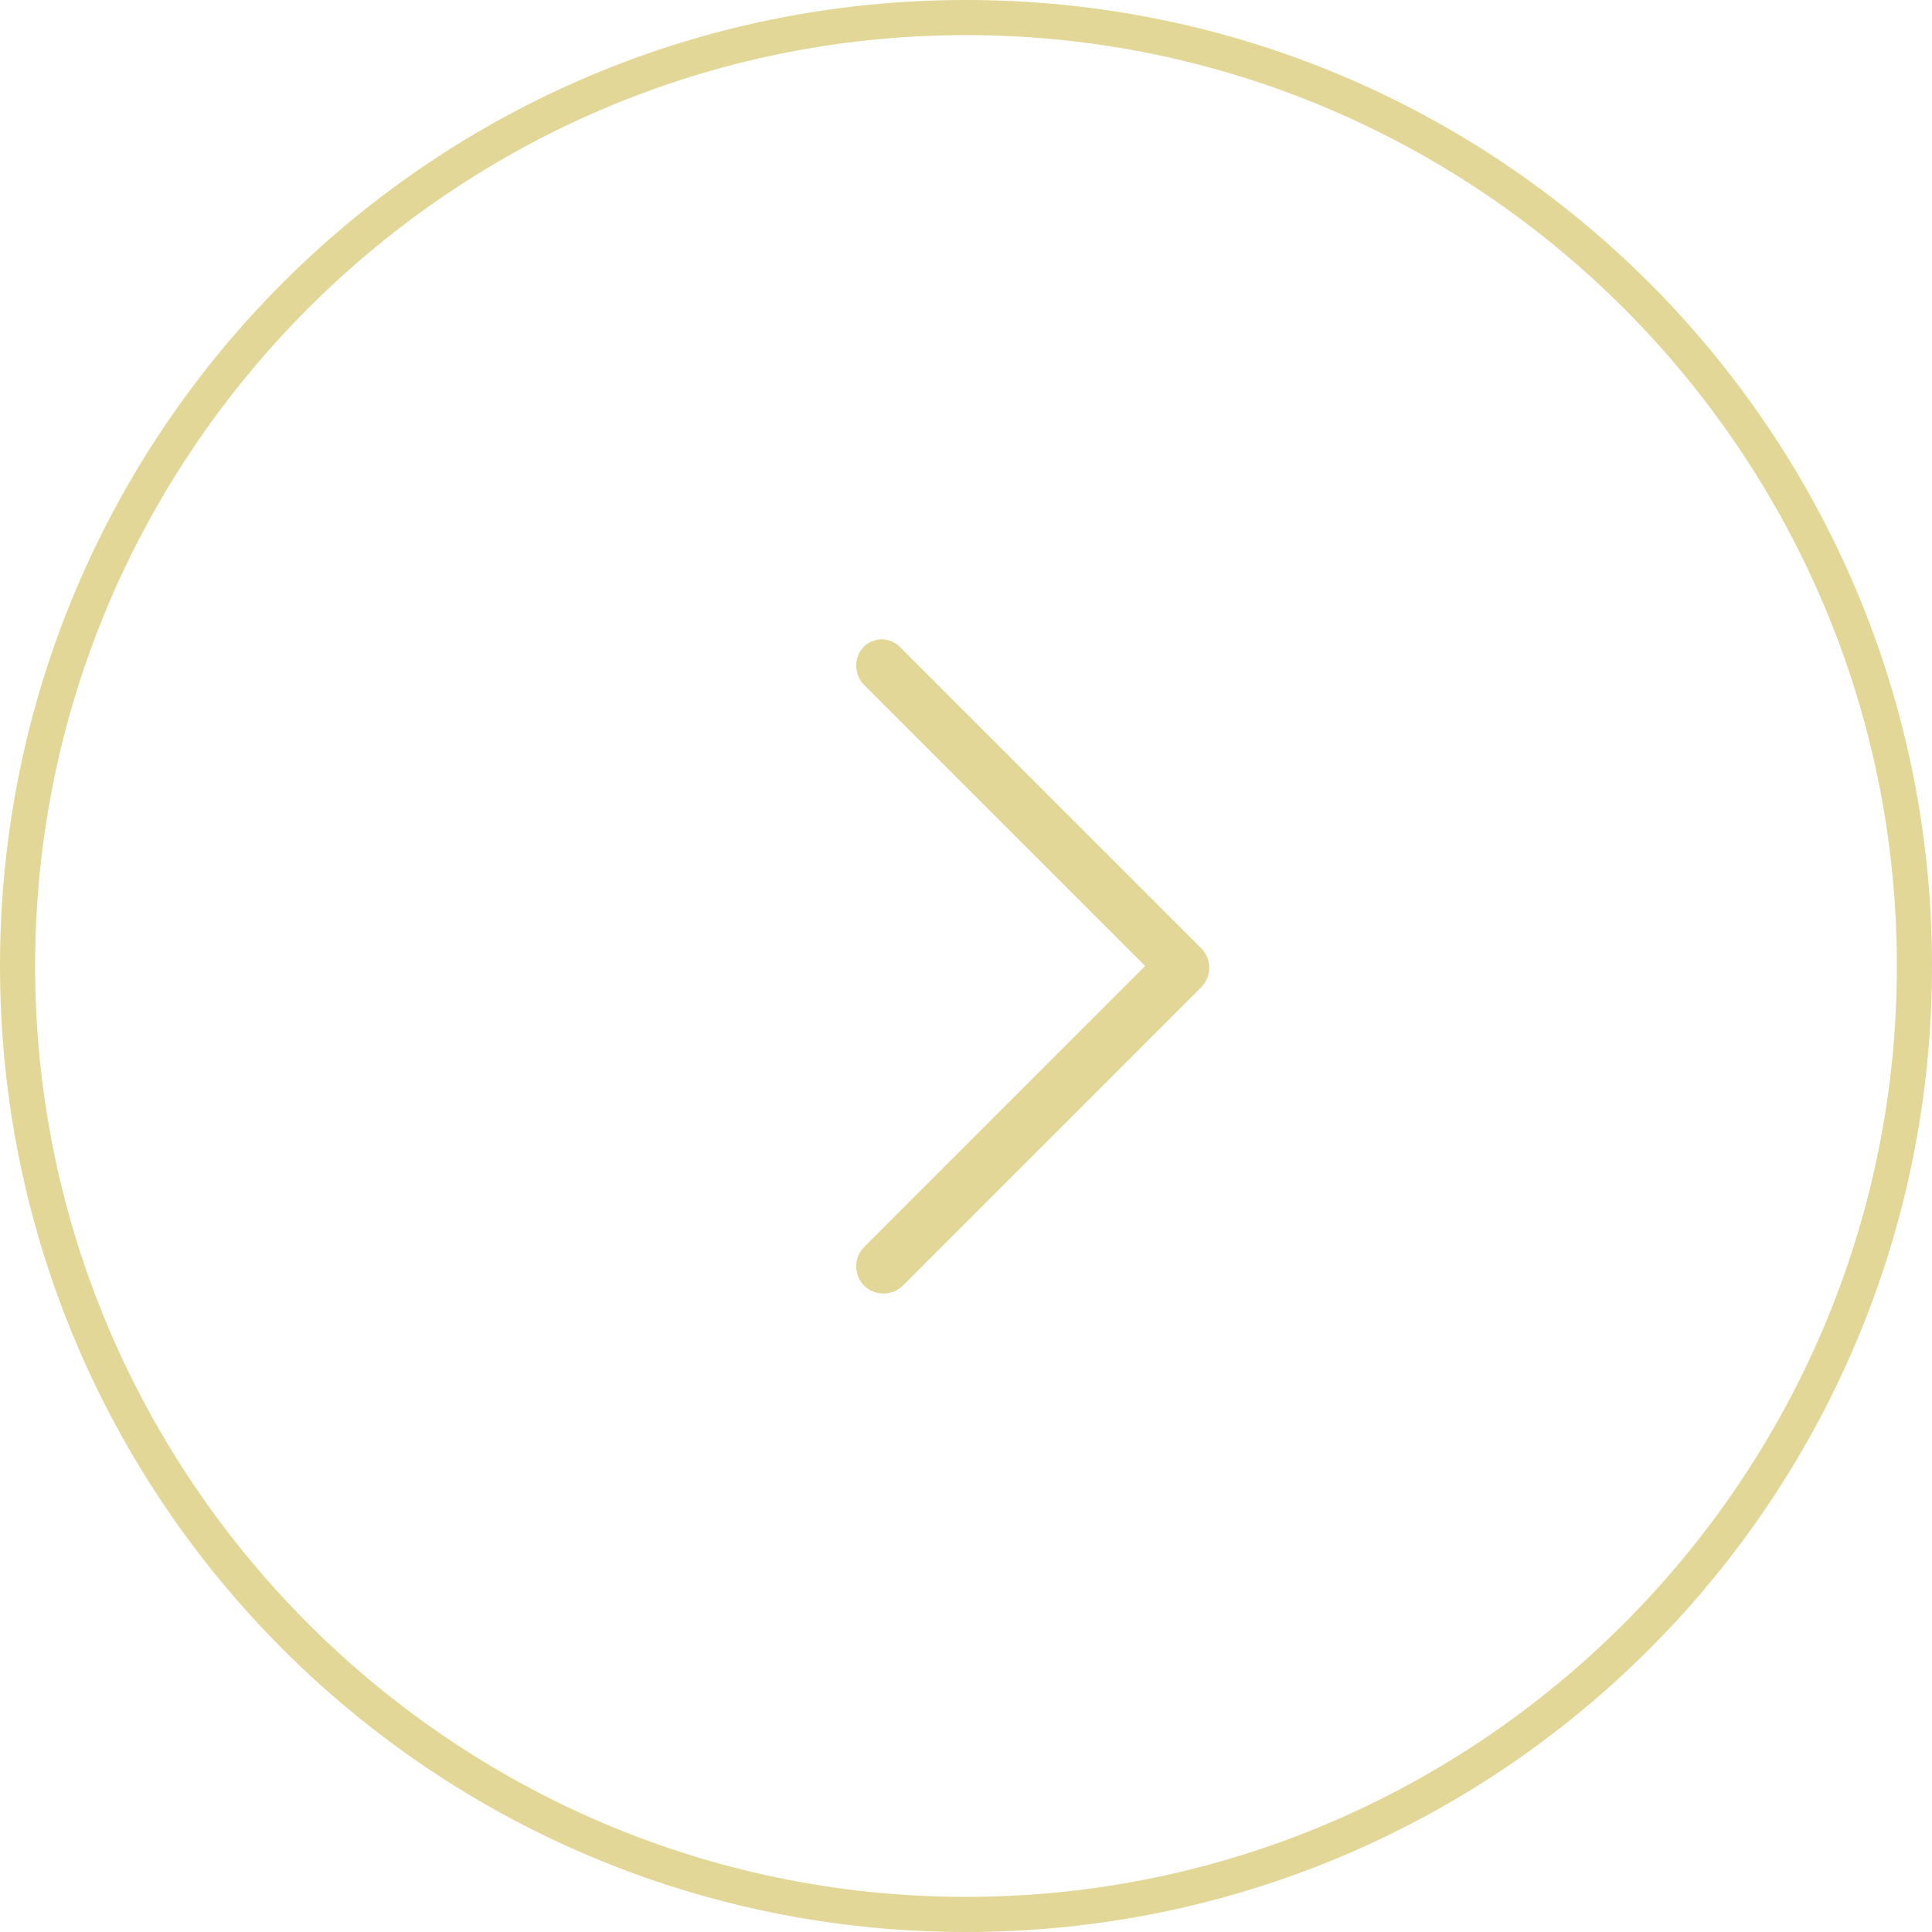
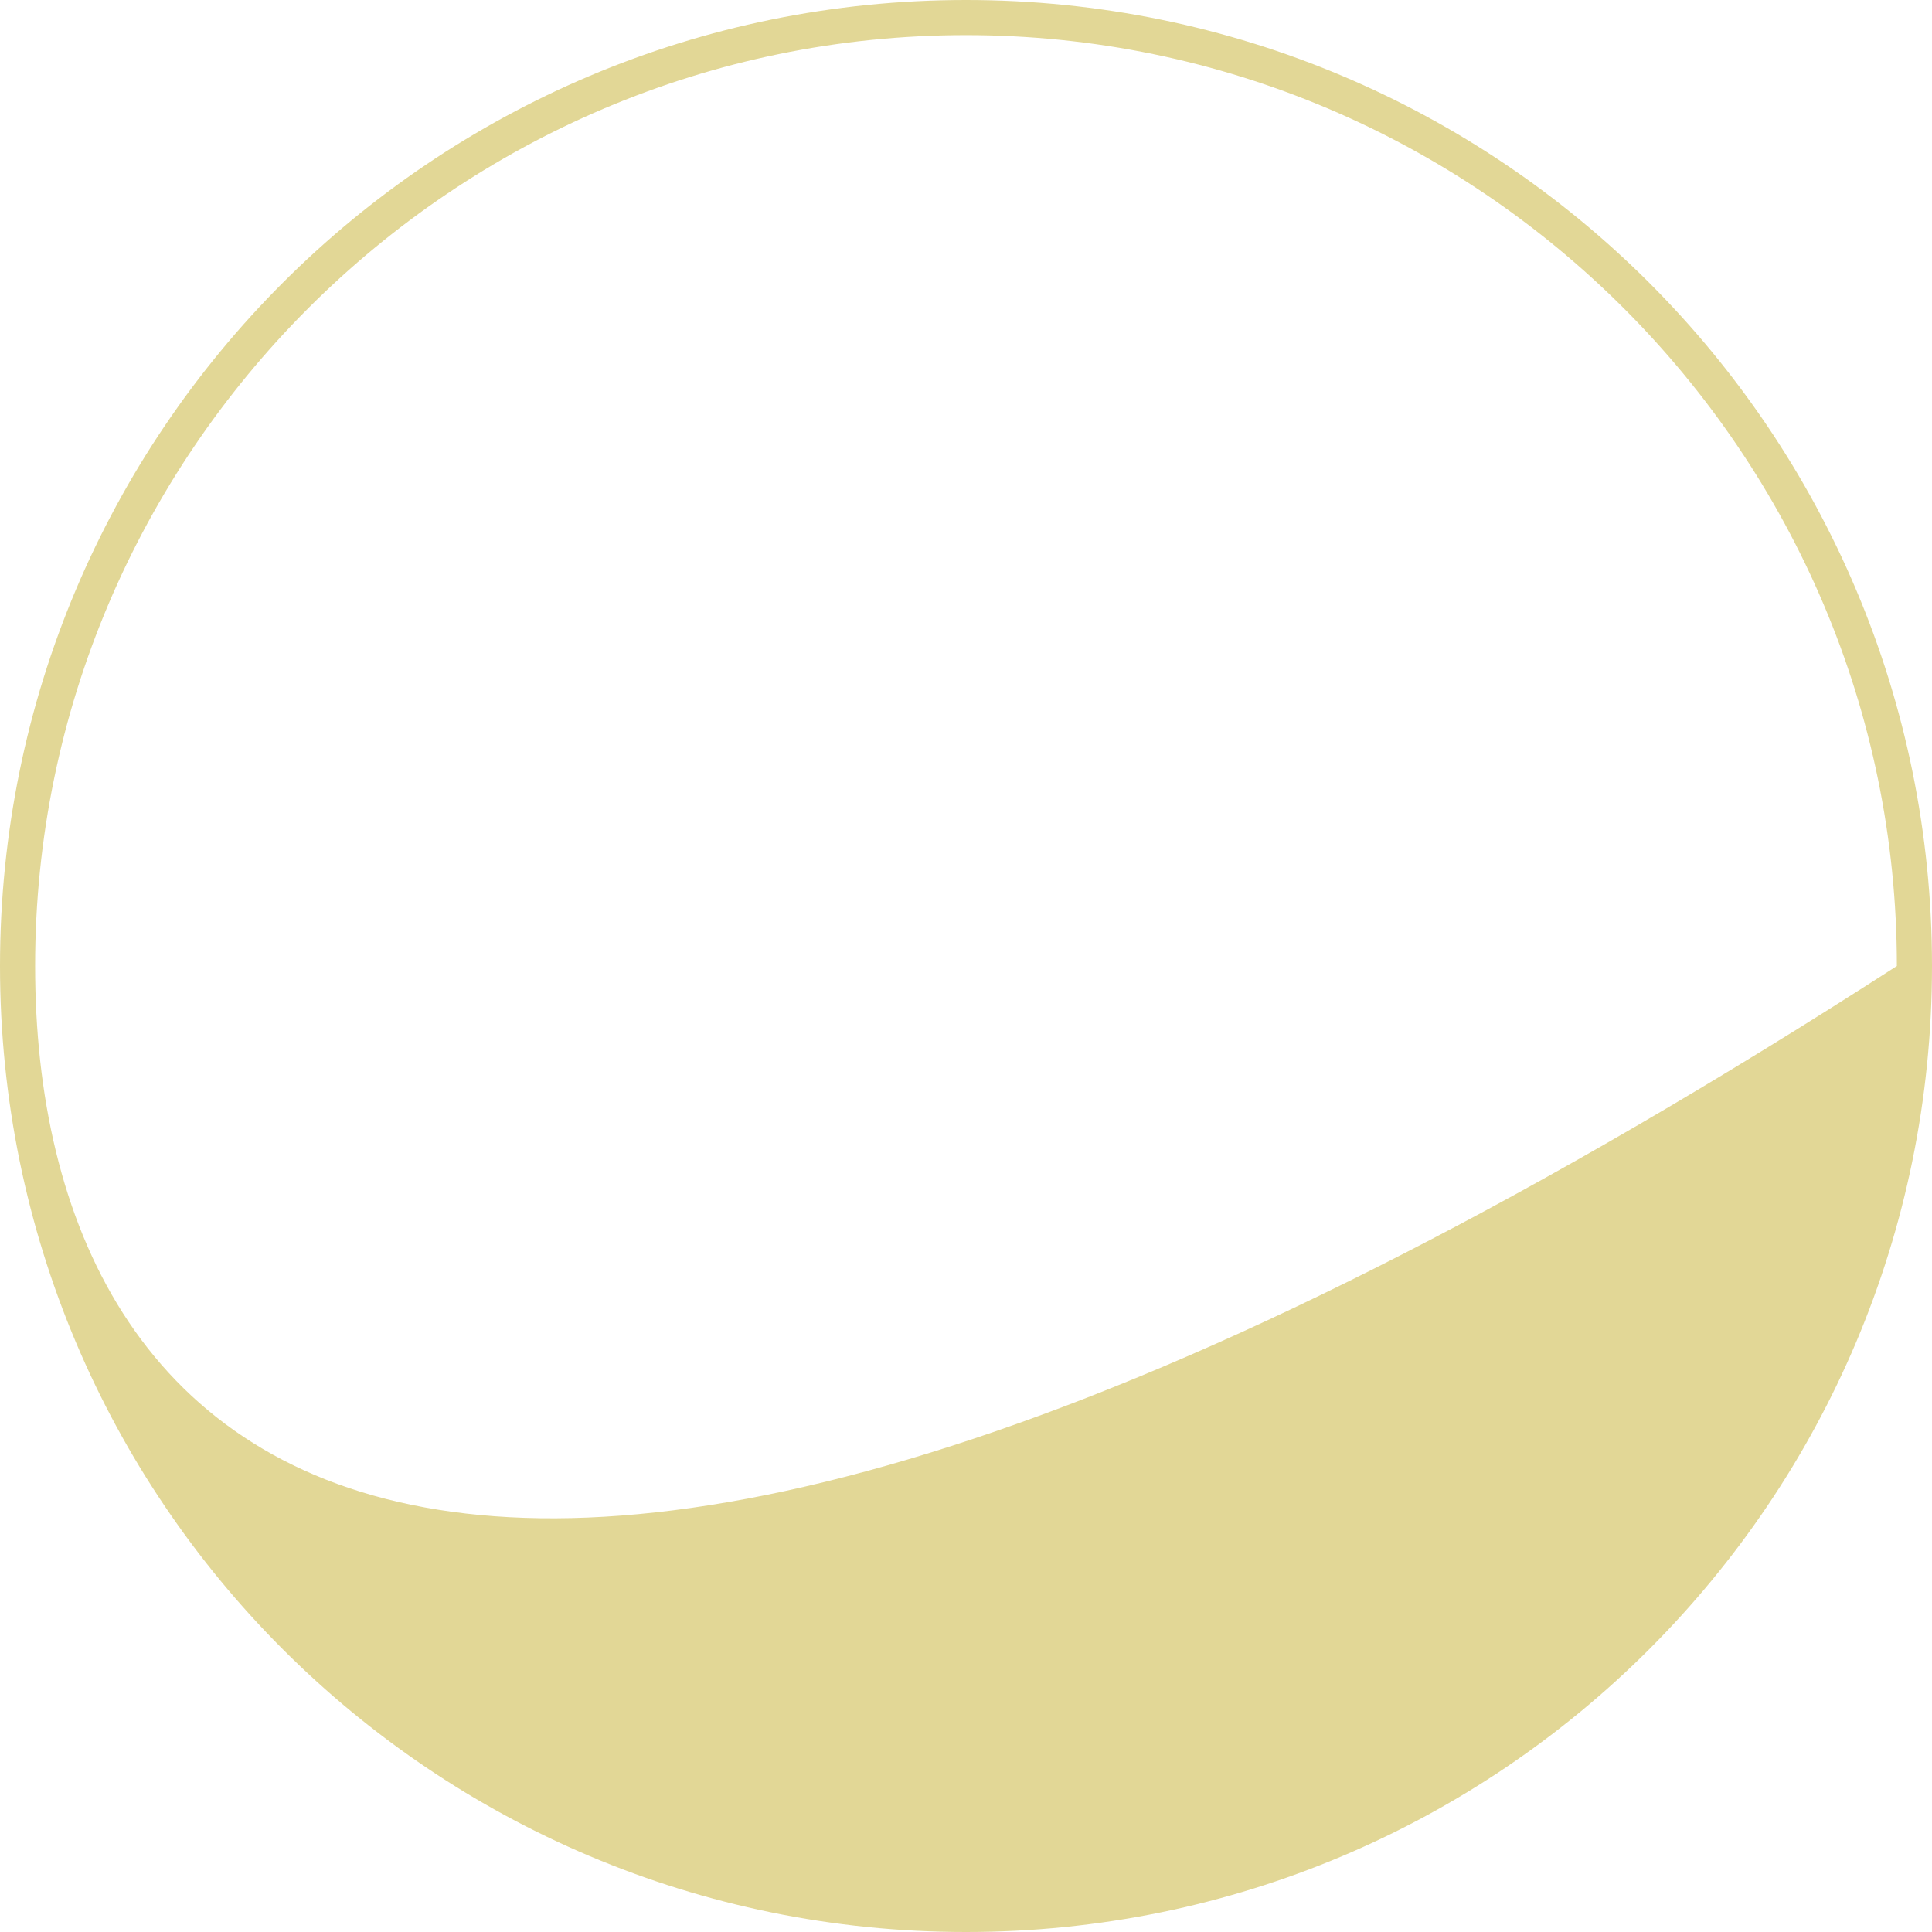
<svg xmlns="http://www.w3.org/2000/svg" version="1.1" id="圖層_1" x="0px" y="0px" viewBox="0 0 55 55" enable-background="new 0 0 55 55" xml:space="preserve">
-   <path fill="#E2D796" d="M24.6,19.5l8,8l-8,8c-0.3,0.3-0.3,0.8,0,1.1s0.8,0.3,1.1,0l8.5-8.5c0.3-0.3,0.3-0.8,0-1.1l-8.6-8.6  c-0.1-0.1-0.3-0.2-0.5-0.2s-0.4,0.1-0.5,0.2C24.3,18.7,24.3,19.2,24.6,19.5z" />
-   <path fill="#E2D796" d="M27.5,55C42.7,55,55,42.7,55,27.5S42.7,0,27.5,0S0,12.3,0,27.5C0,42.7,12.3,55,27.5,55z M27.5,1  C42.1,1,54,12.9,54,27.5S42.1,54,27.5,54C12.9,54,1,42.1,1,27.5S12.9,1,27.5,1z" />
+   <path fill="#E2D796" d="M27.5,55C42.7,55,55,42.7,55,27.5S42.7,0,27.5,0S0,12.3,0,27.5C0,42.7,12.3,55,27.5,55z M27.5,1  C42.1,1,54,12.9,54,27.5C12.9,54,1,42.1,1,27.5S12.9,1,27.5,1z" />
</svg>